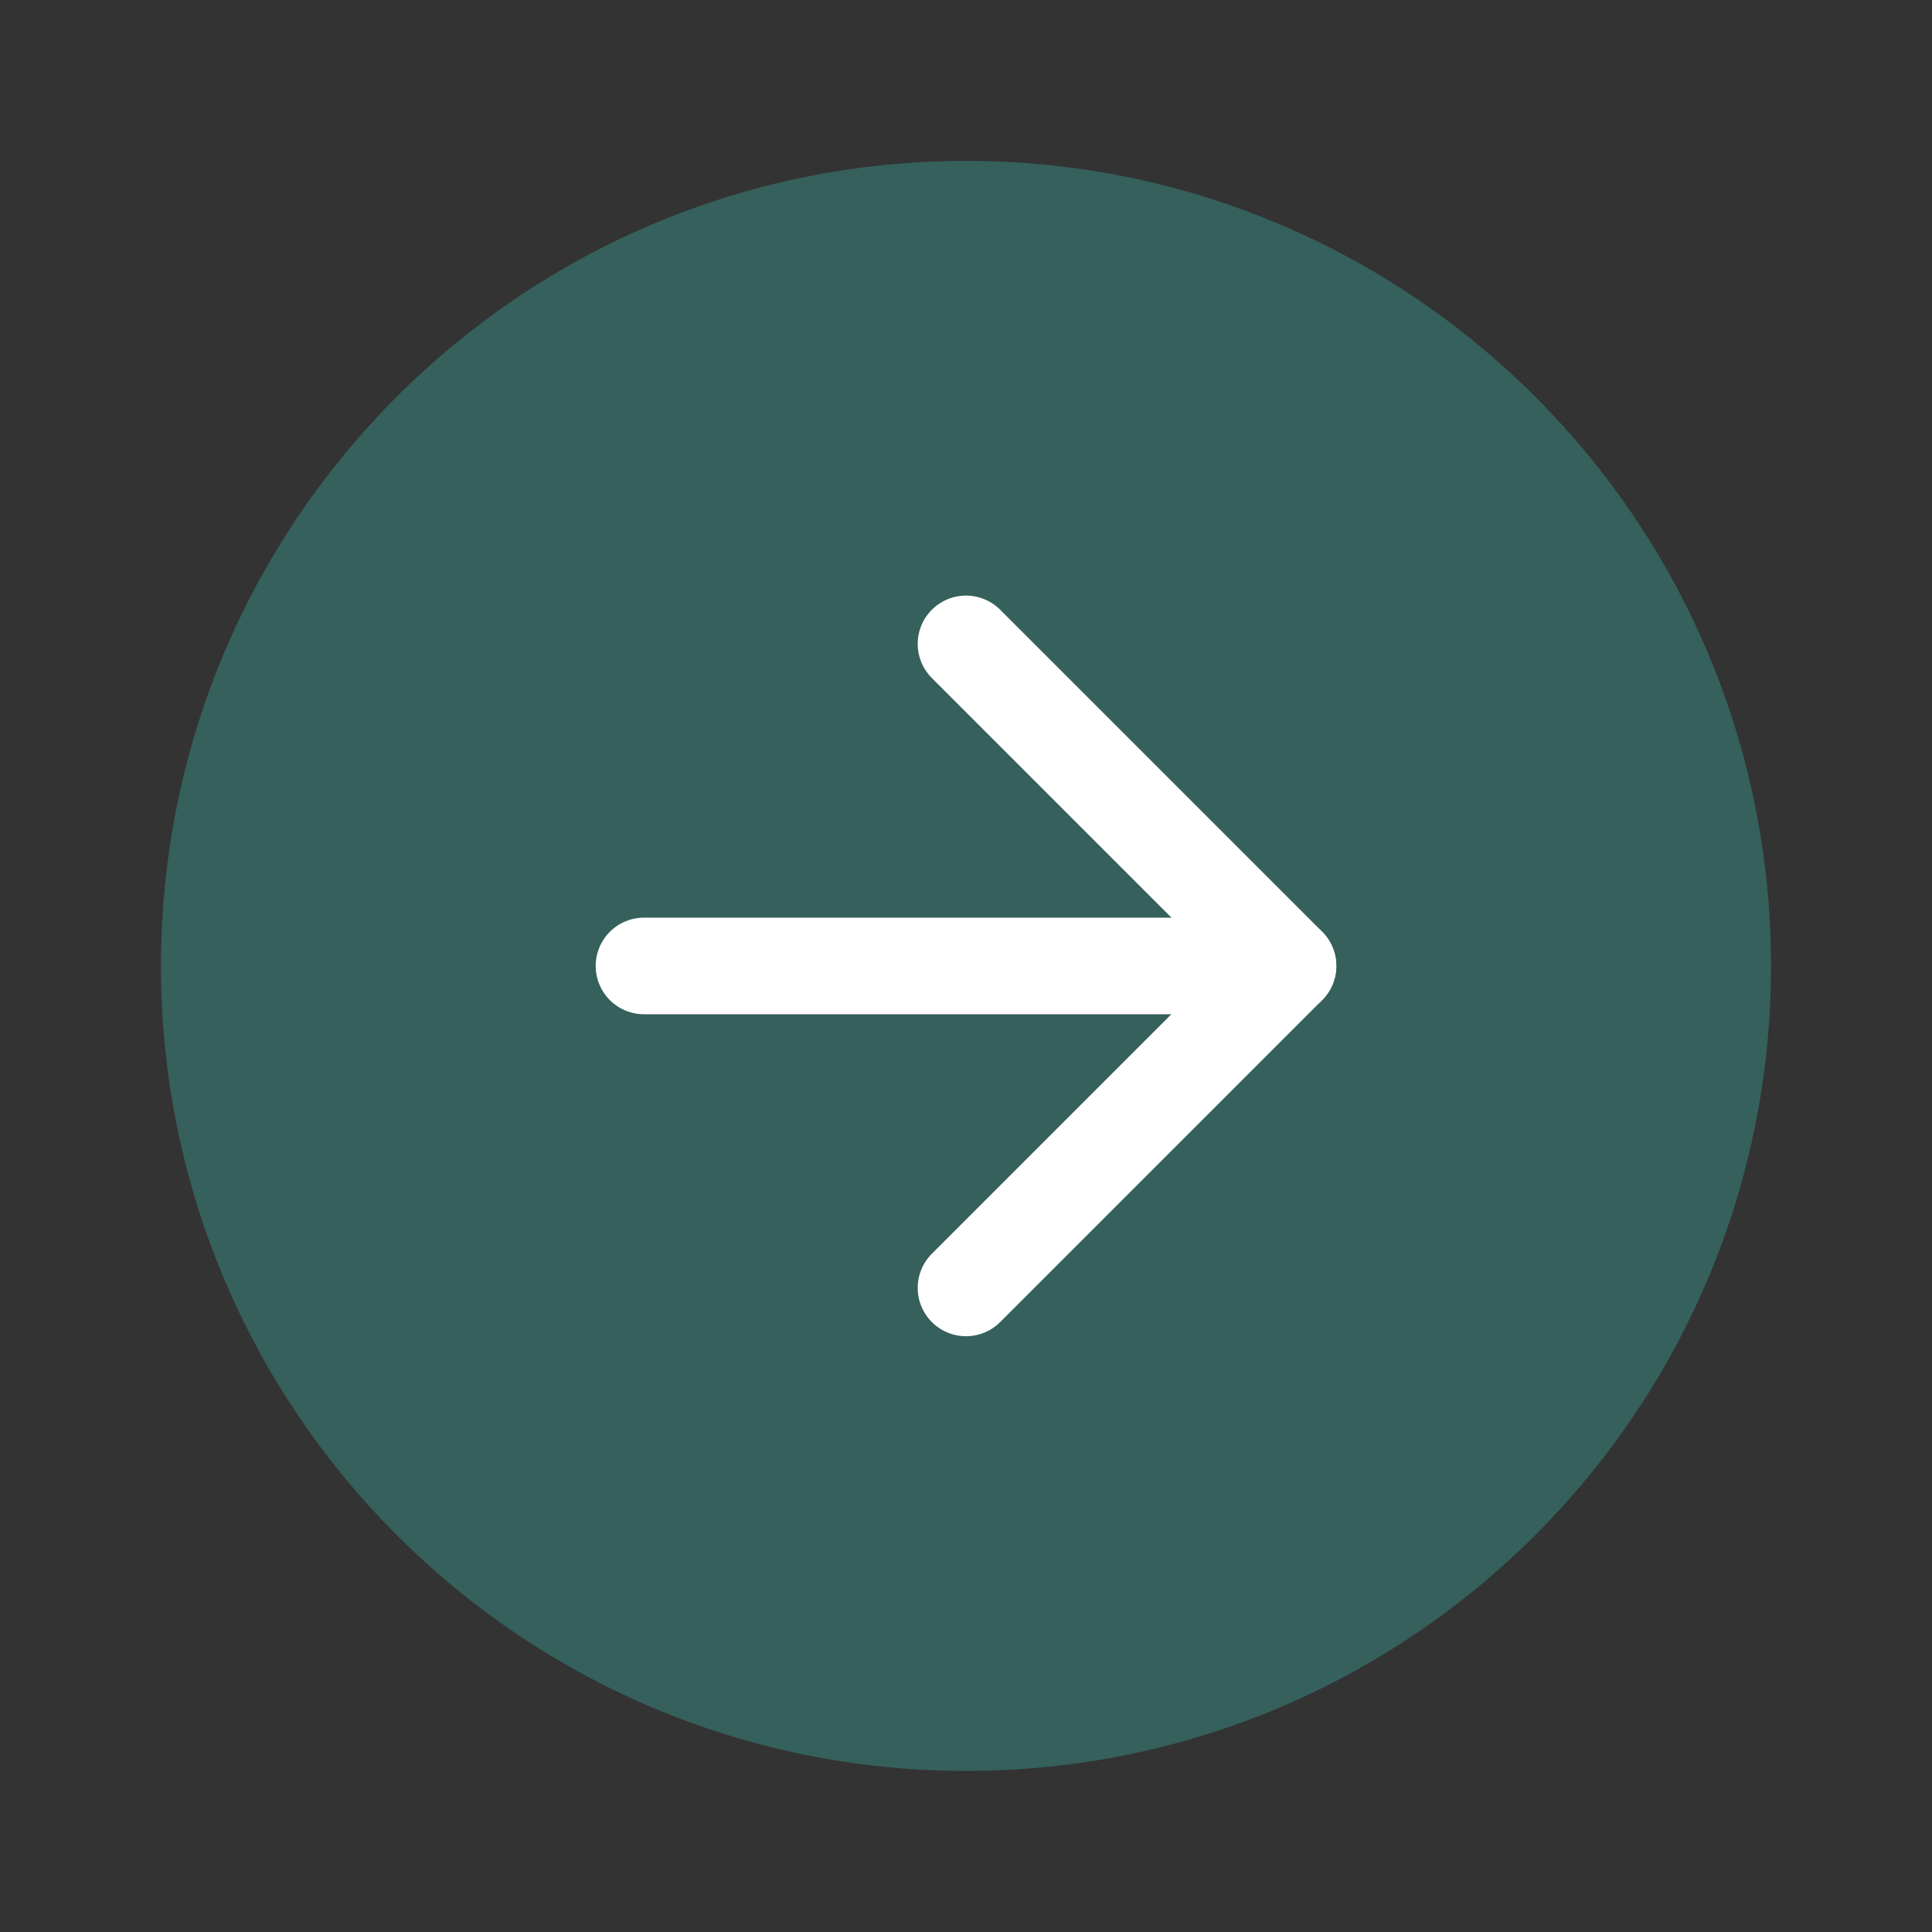
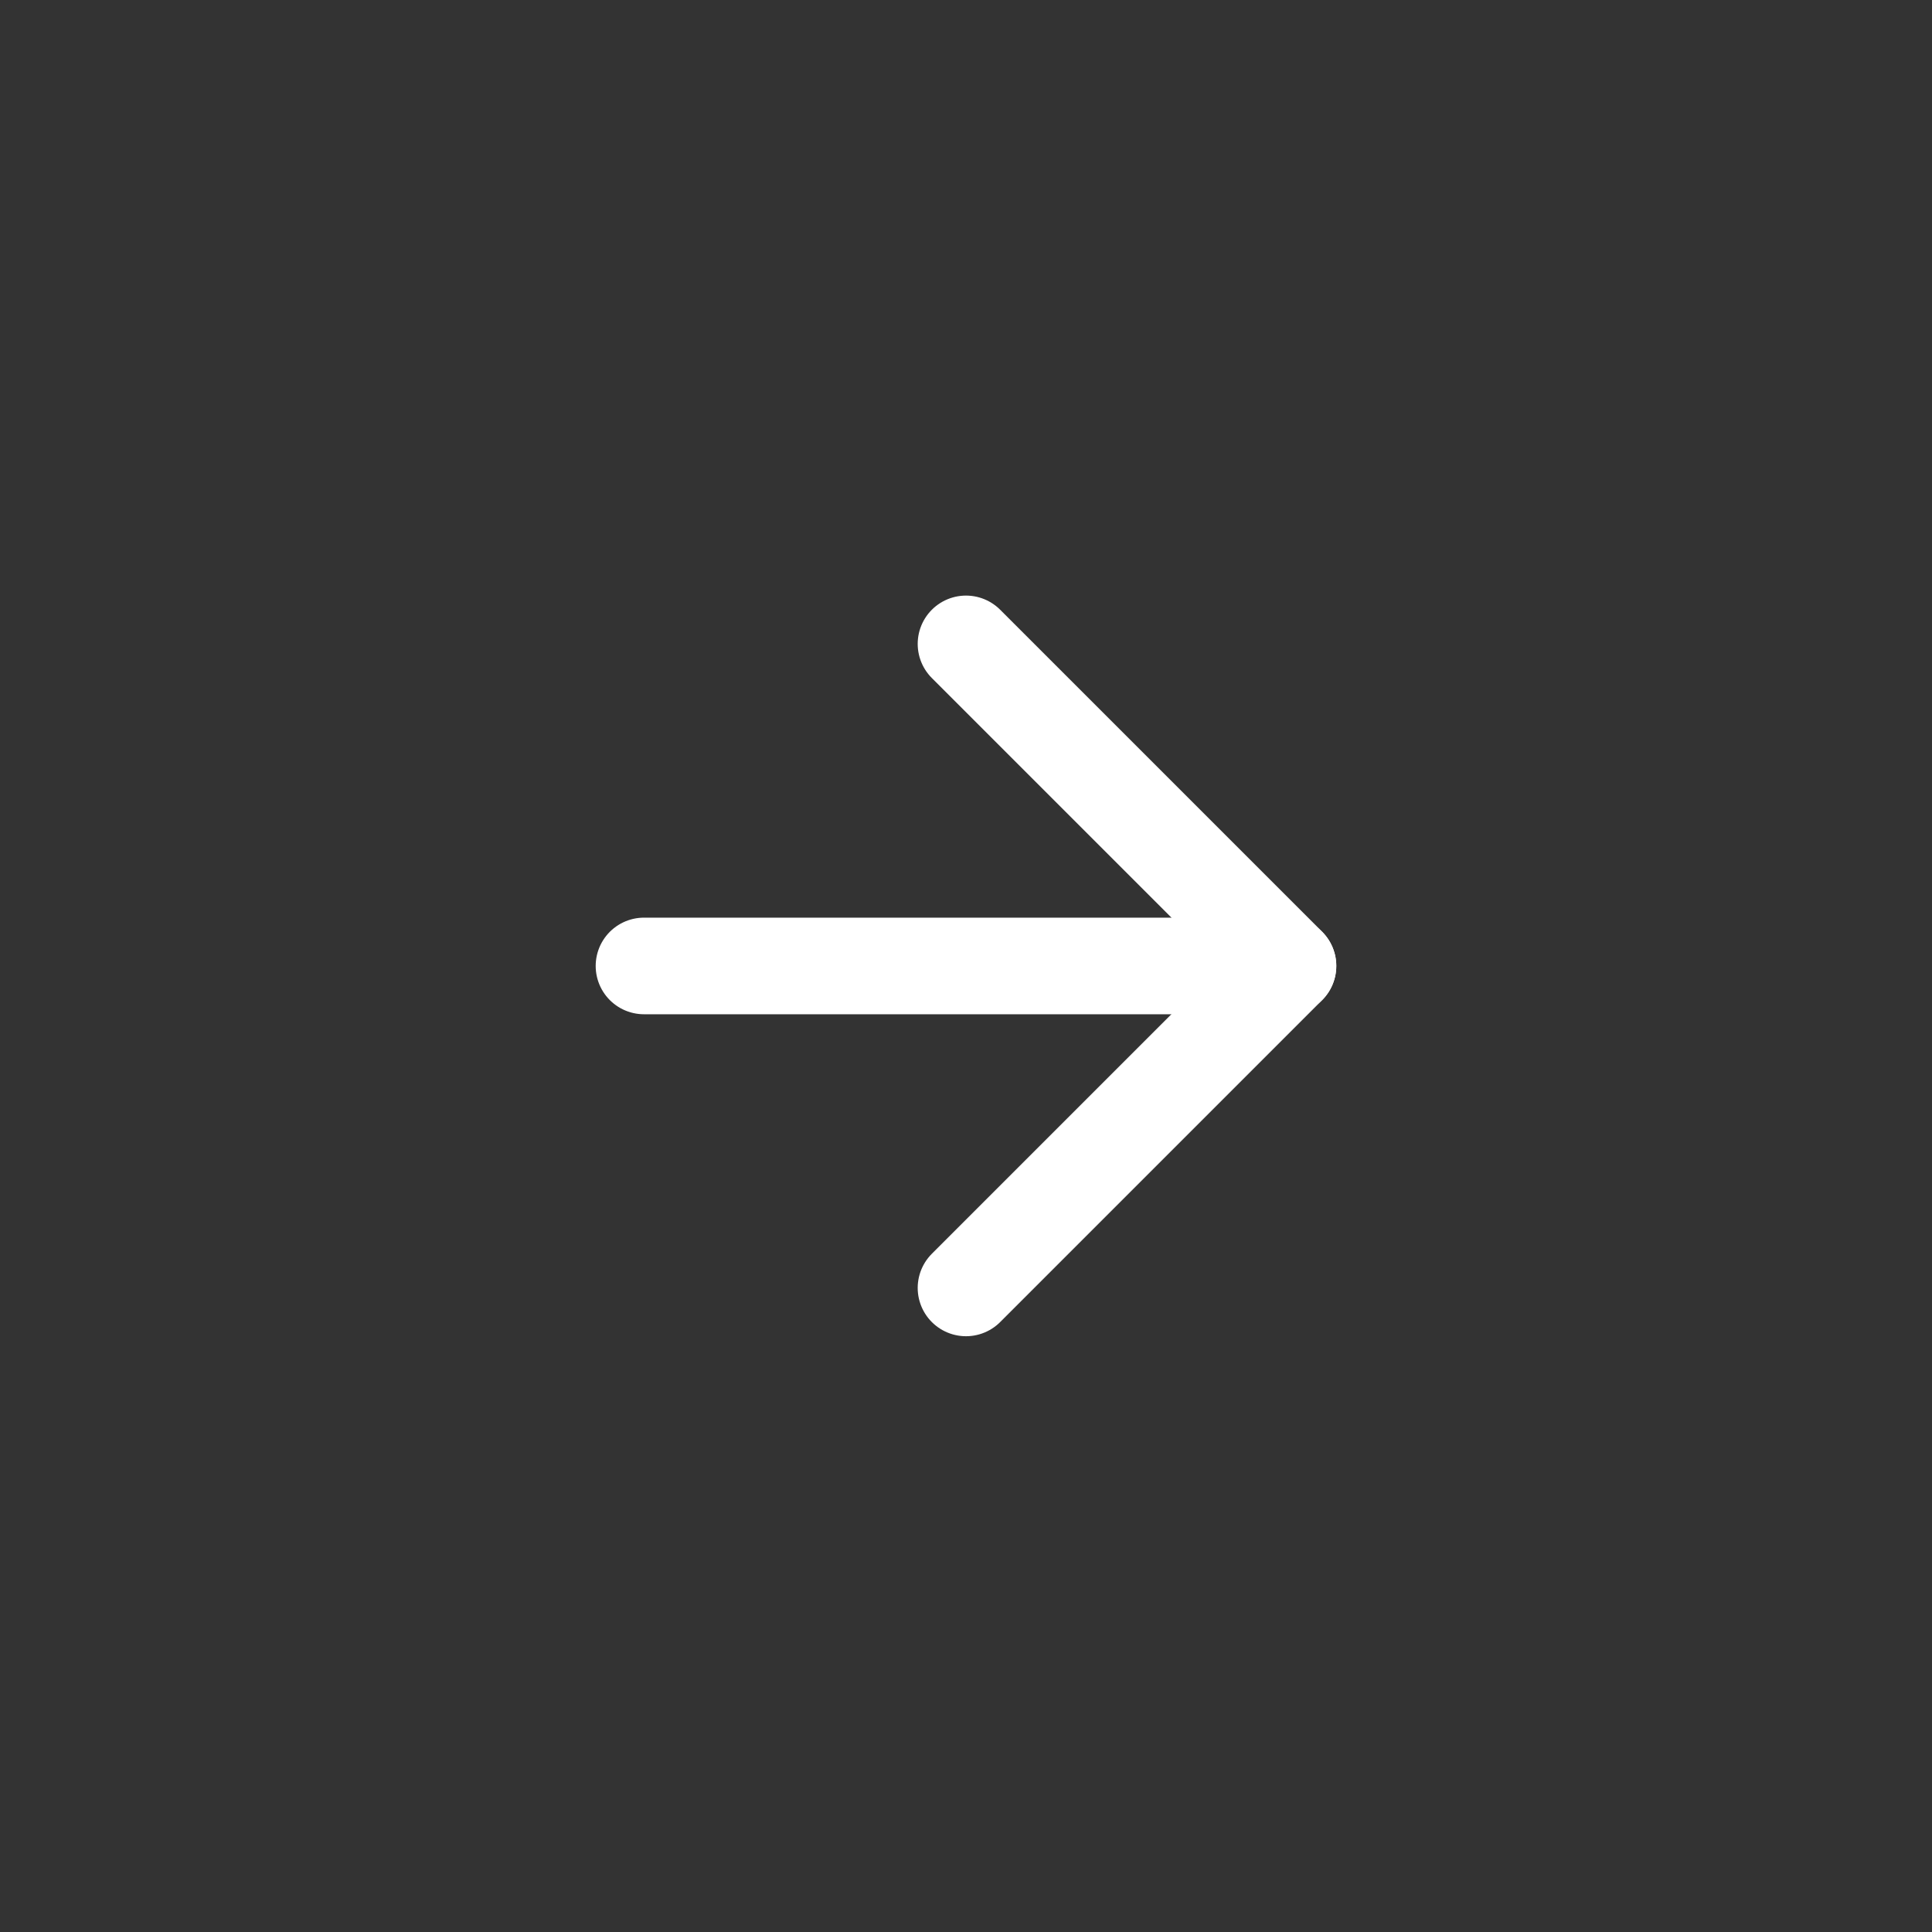
<svg xmlns="http://www.w3.org/2000/svg" fill="none" height="40" viewBox="0 0 40 40" width="40">
  <rect x="0" y="0" width="40" height="40" fill="#333333" stroke="none" />
-   <path d="m20 36.665c9.205 0 16.667-7.462 16.667-16.667s-7.462-16.667-16.667-16.667c-9.205 0-16.667 7.462-16.667 16.667s7.462 16.667 16.667 16.667z" fill="#35605c" />
  <g stroke="#fff" stroke-linecap="round" stroke-linejoin="round" stroke-width="2">
    <path d="m20 26.665 6.667-6.667-6.667-6.667" />
    <path d="m13.333 19.999h13.333" />
  </g>
</svg>